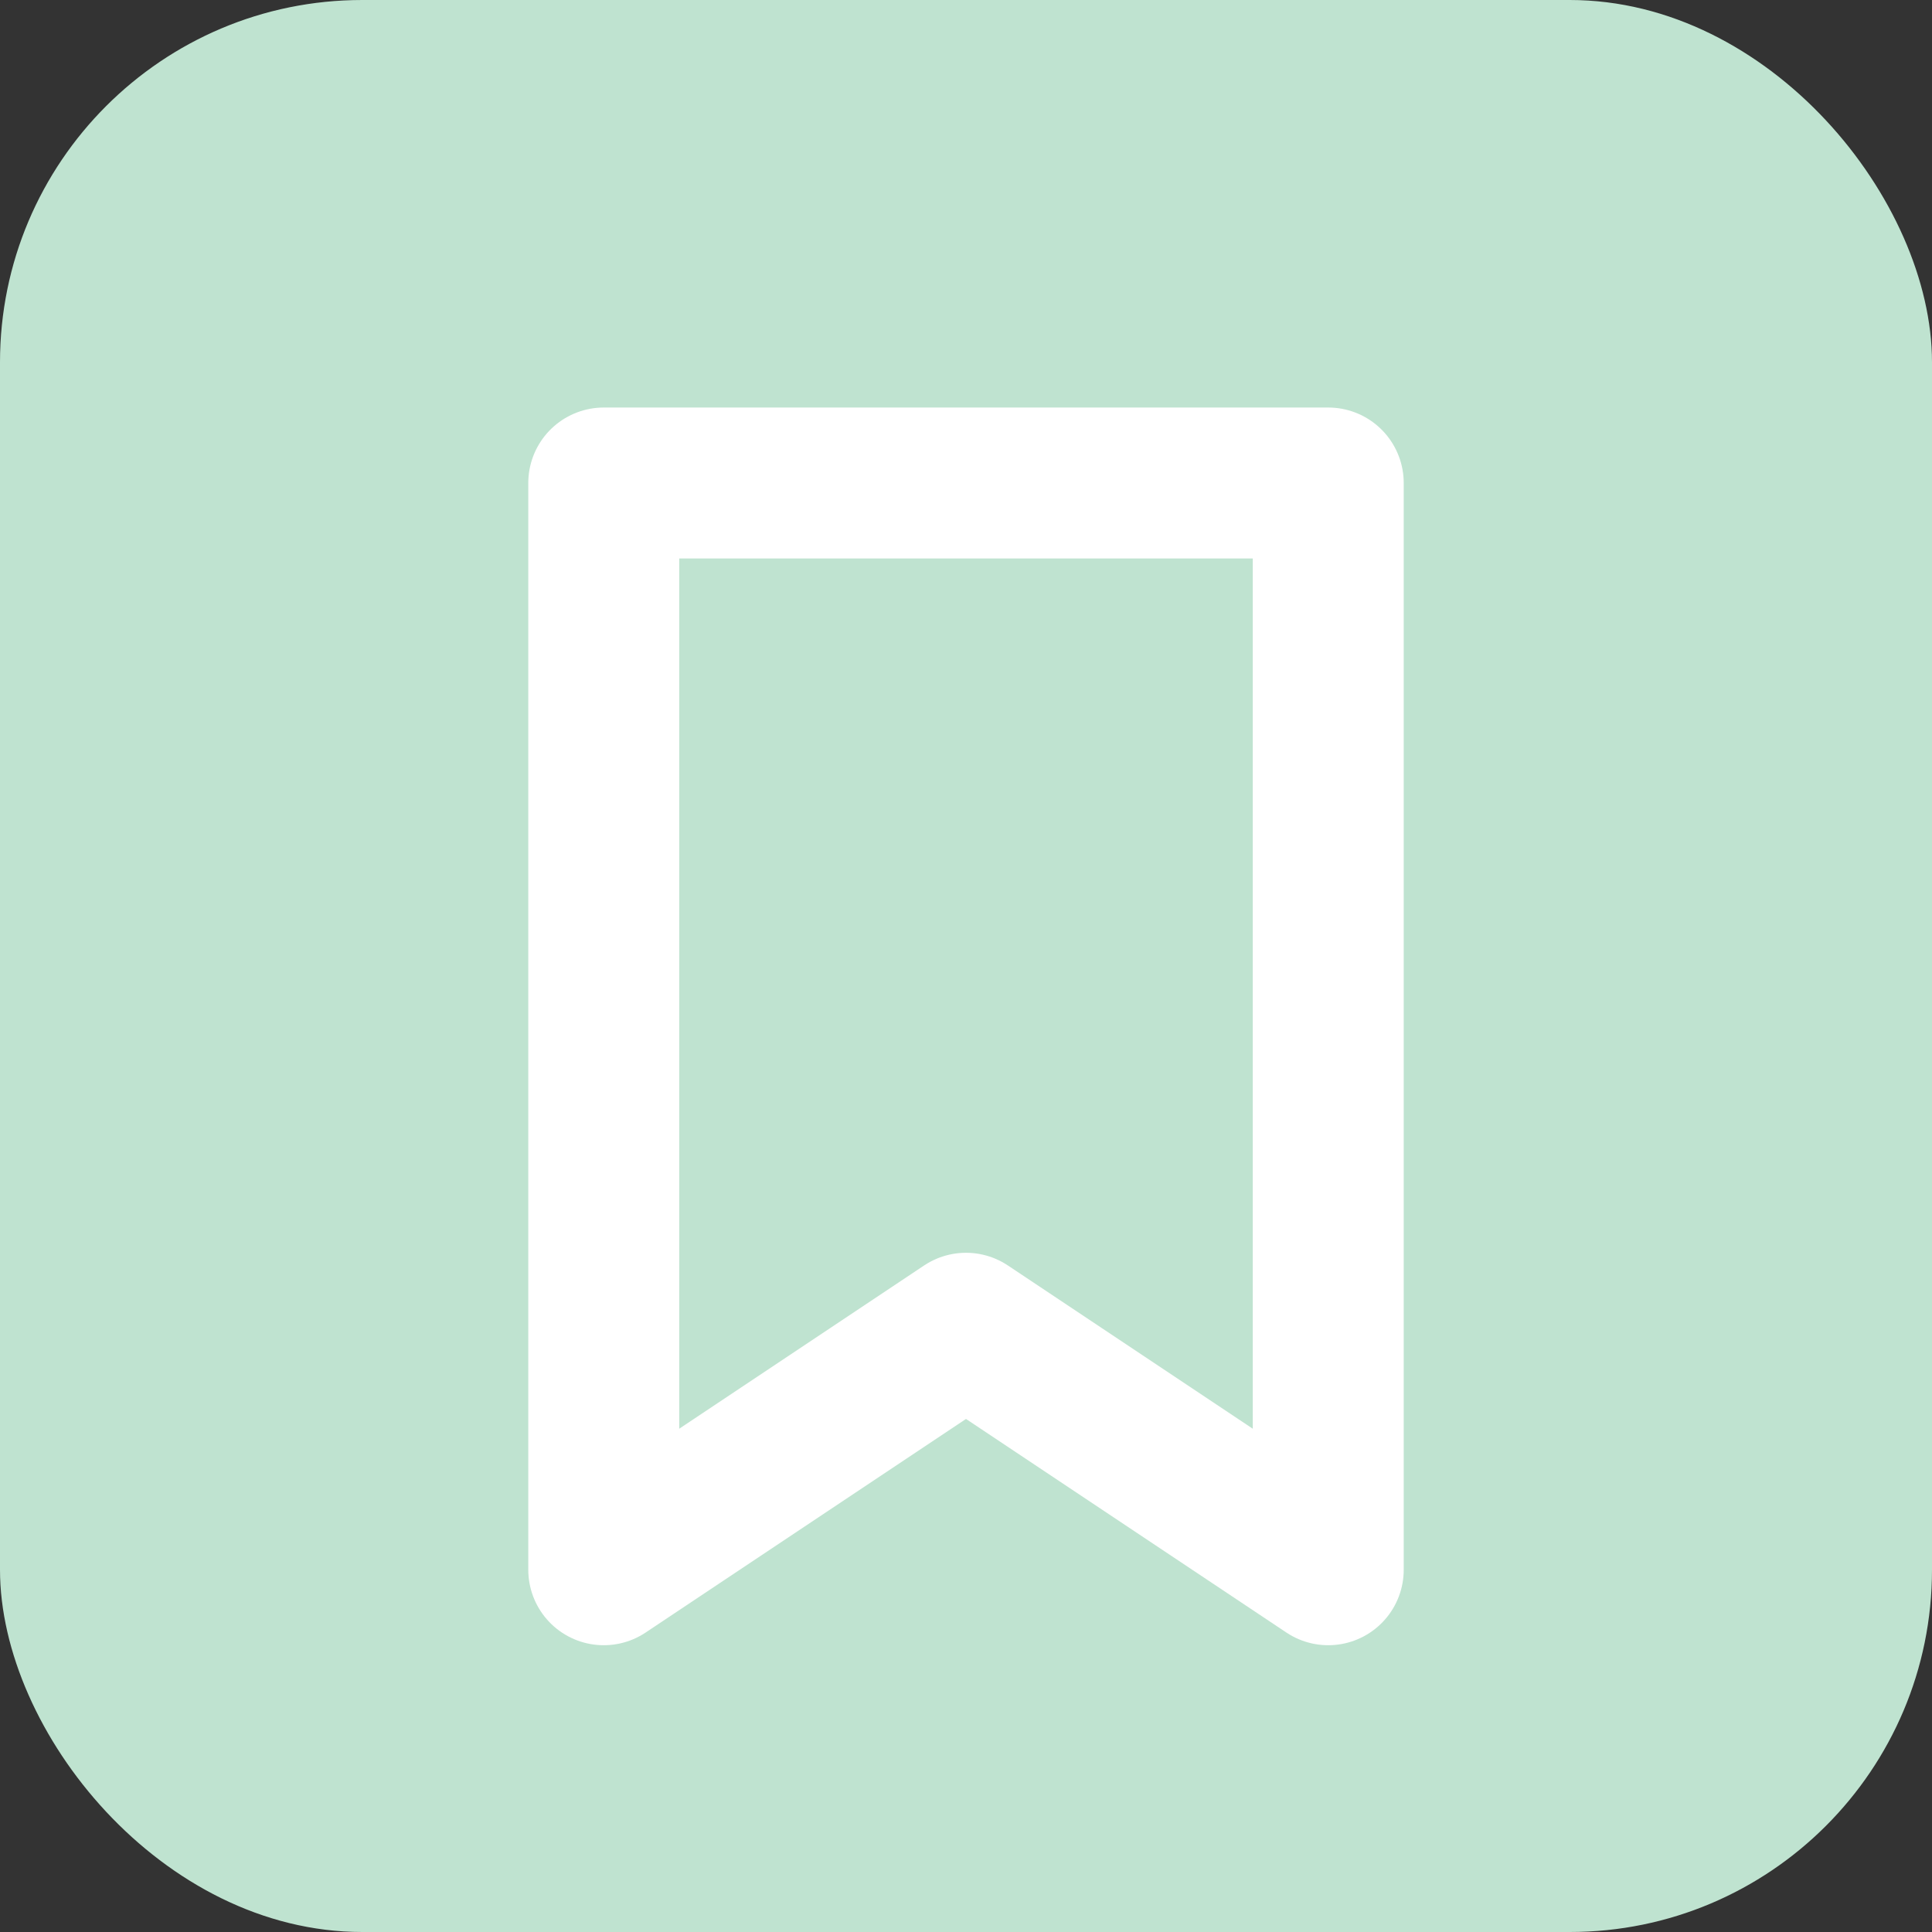
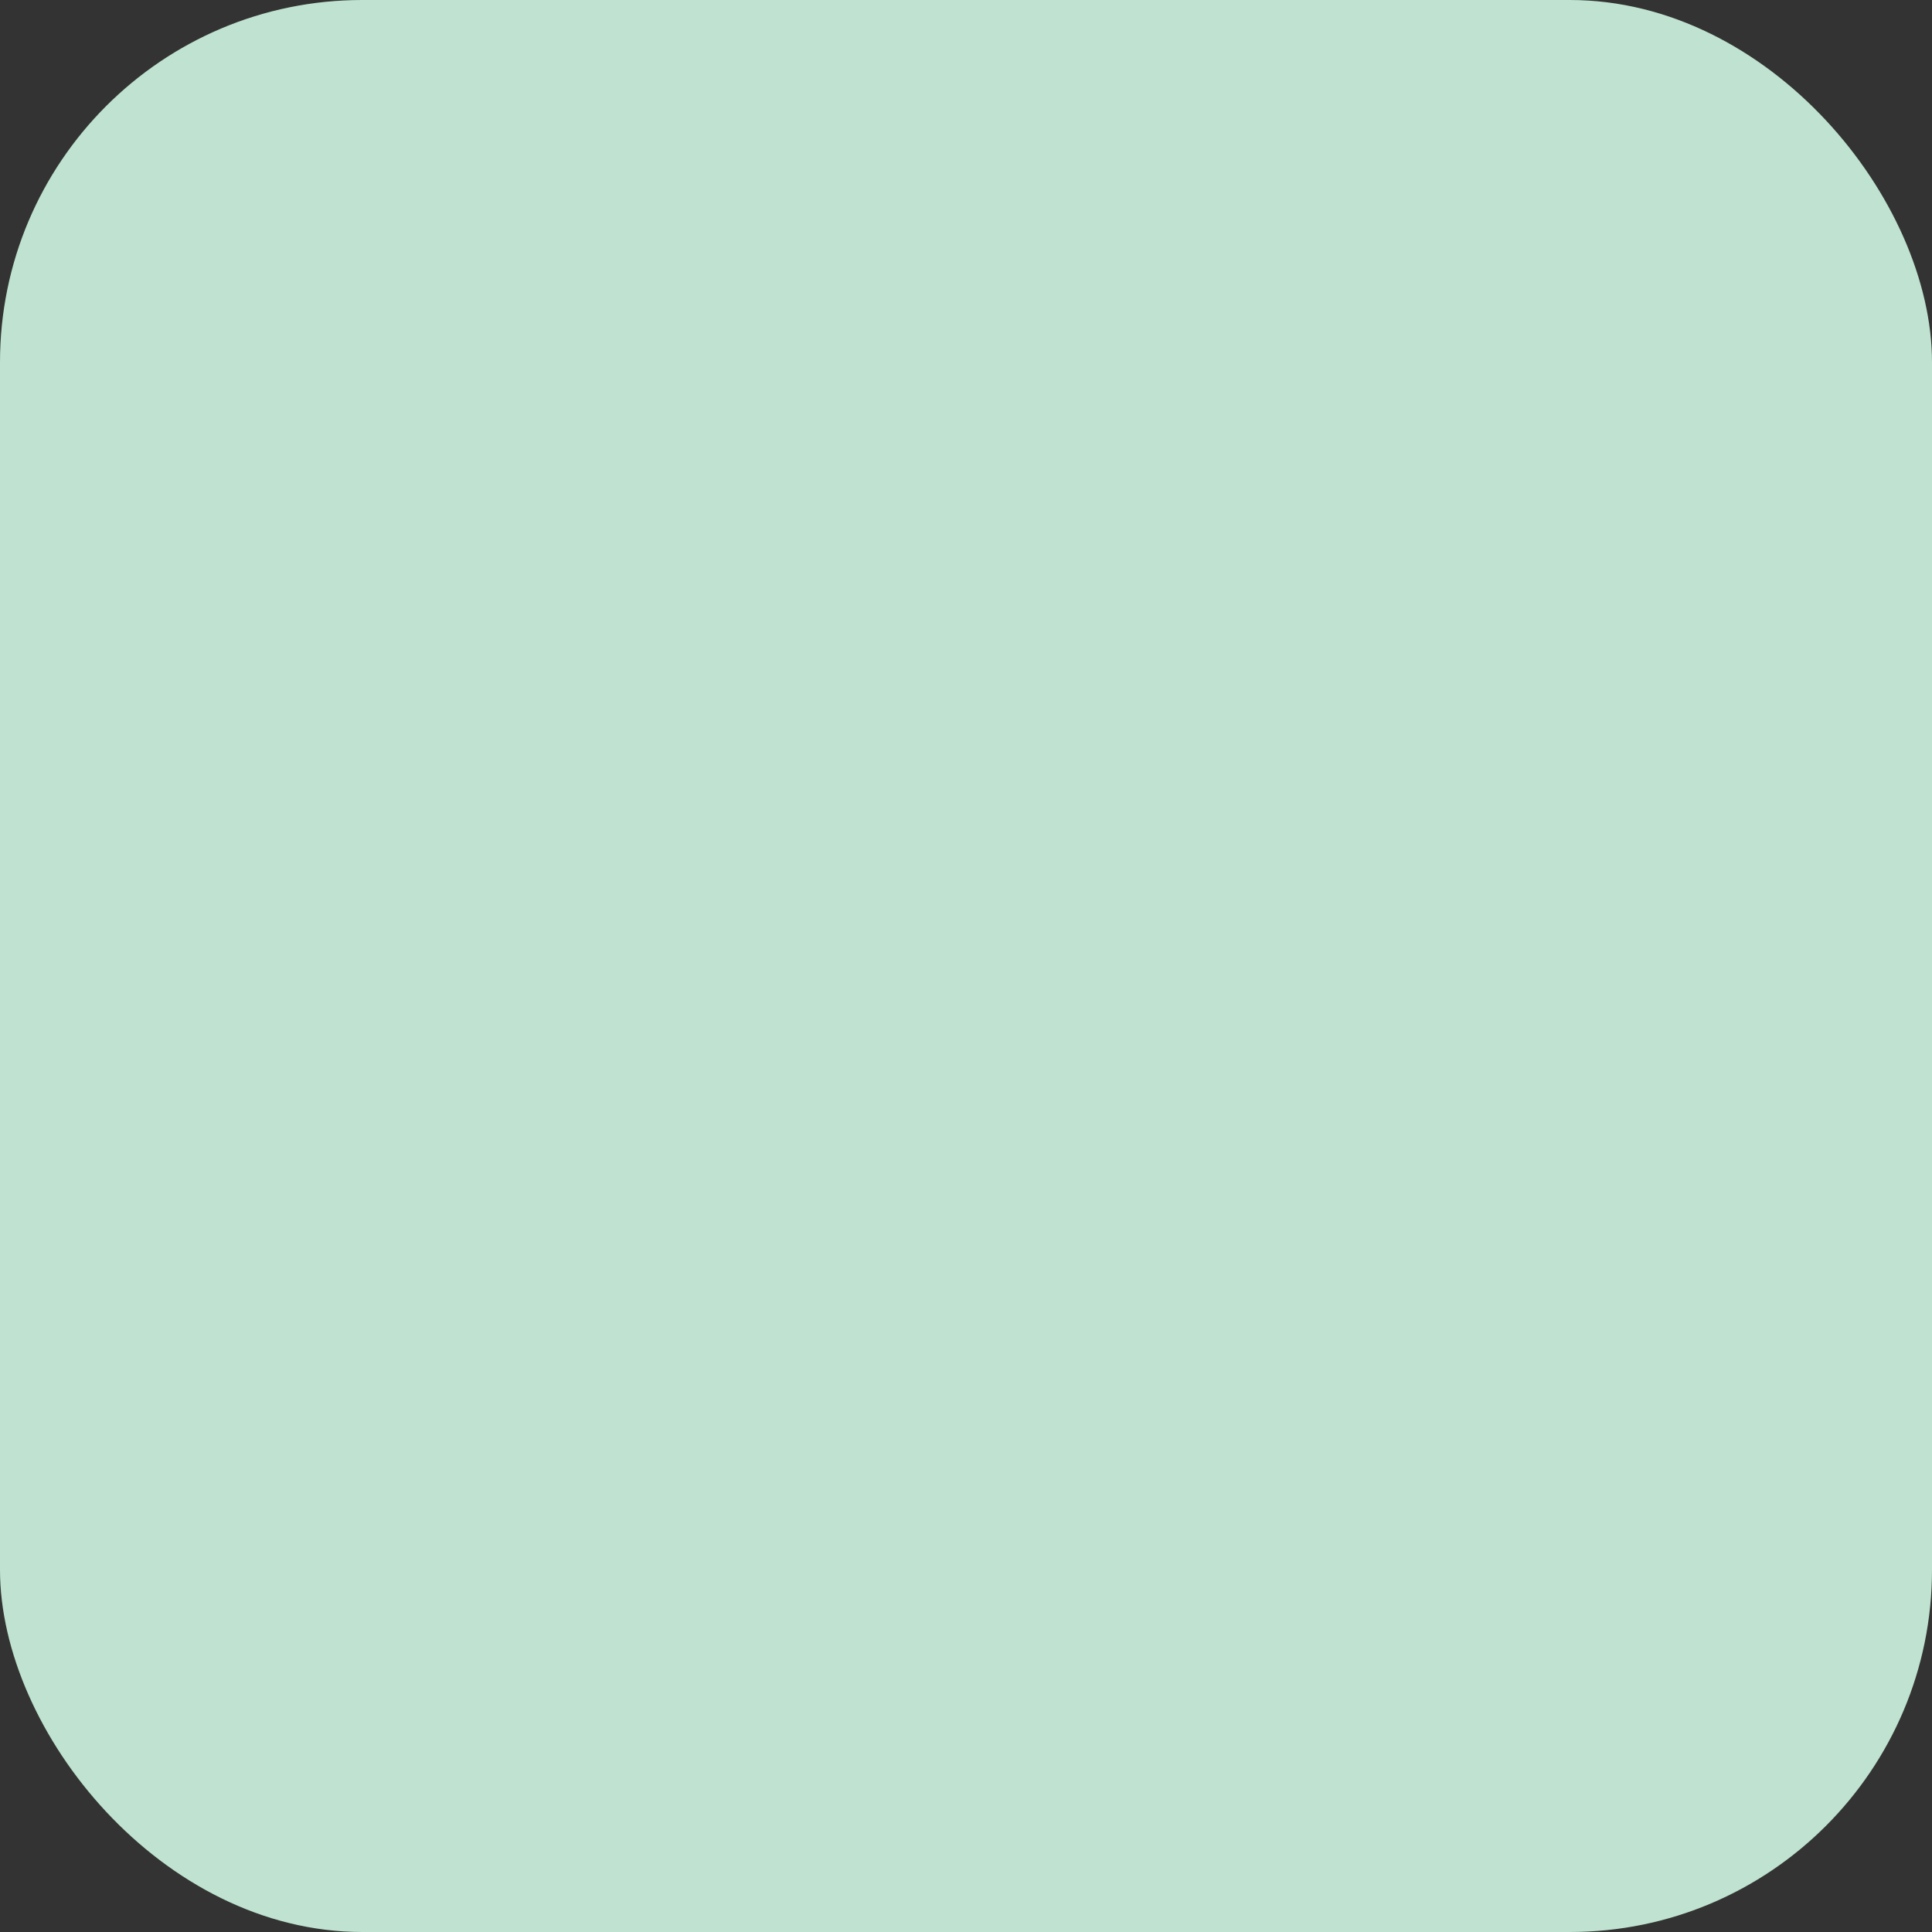
<svg xmlns="http://www.w3.org/2000/svg" width="32" height="32" viewBox="0 0 32 32">
  <rect x="0" y="0" width="32" height="32" fill="#333333" stroke="none" />
  <rect width="32" height="32" fill="#BFE3D0" rx="6" />
-   <path d="M10 8 L10 26 L16 22 L22 26 L22 8 Z" stroke="white" stroke-width="2.5" fill="none" stroke-linecap="round" stroke-linejoin="round" />
</svg>